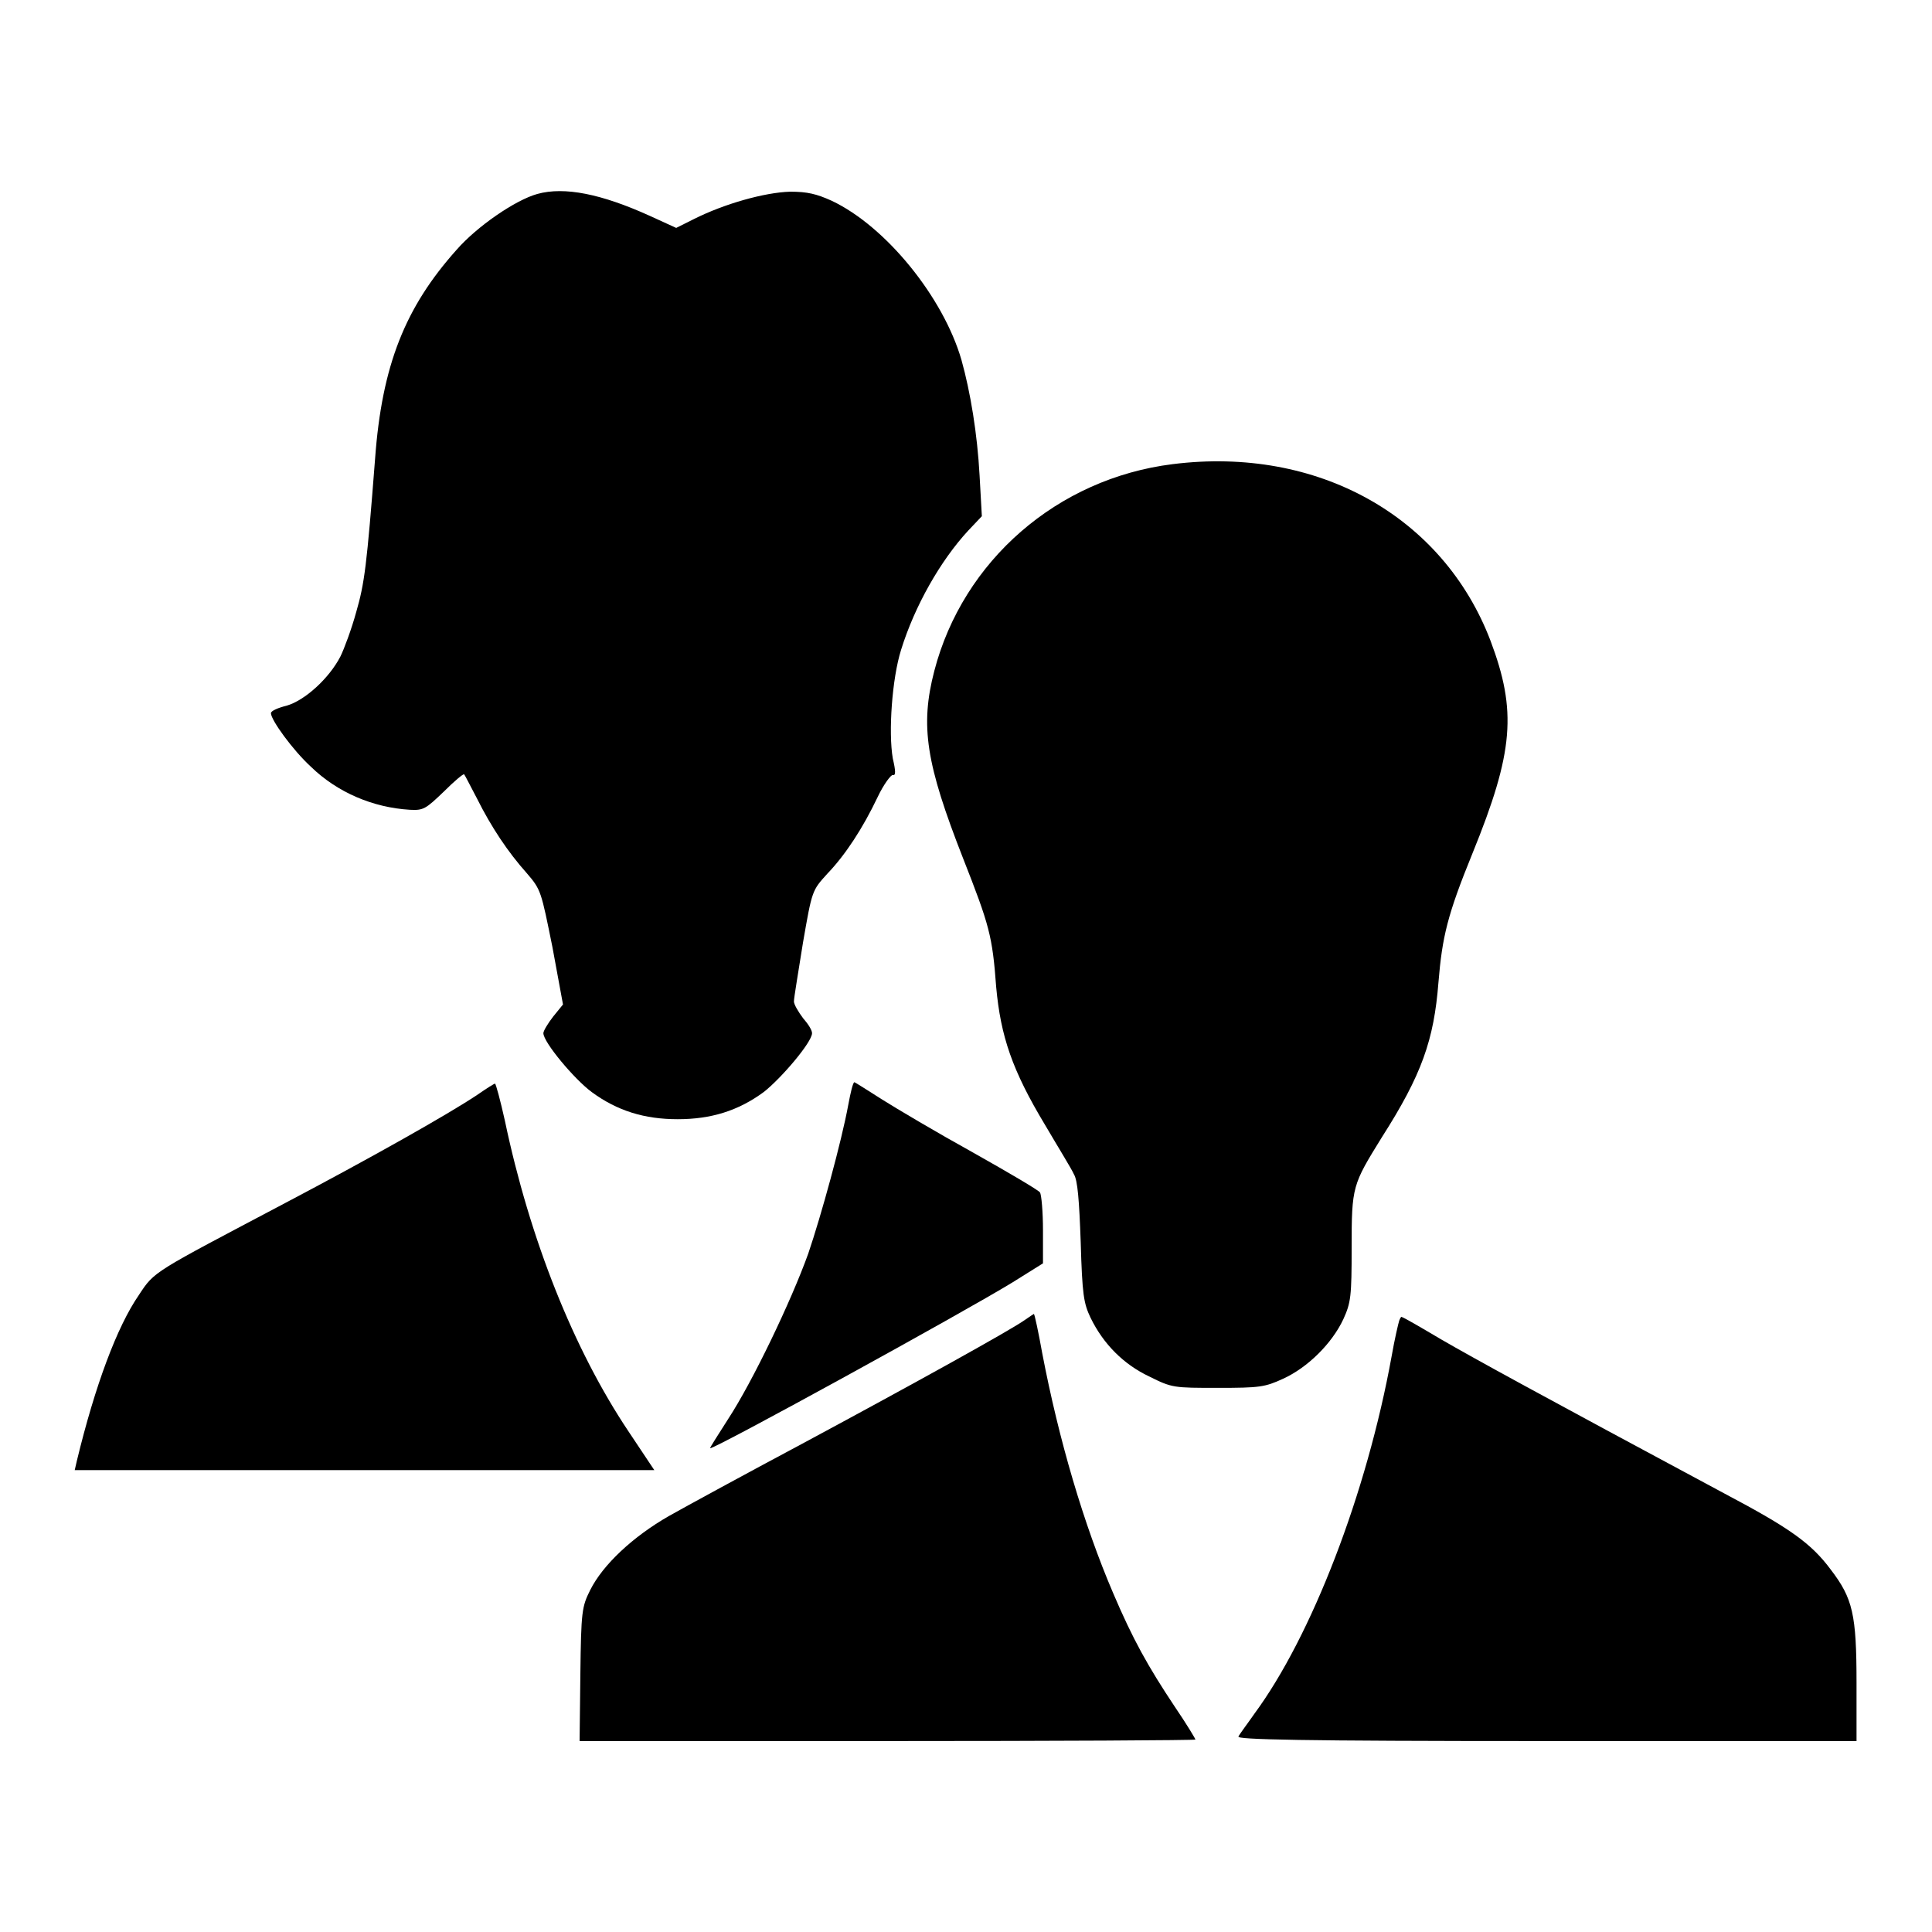
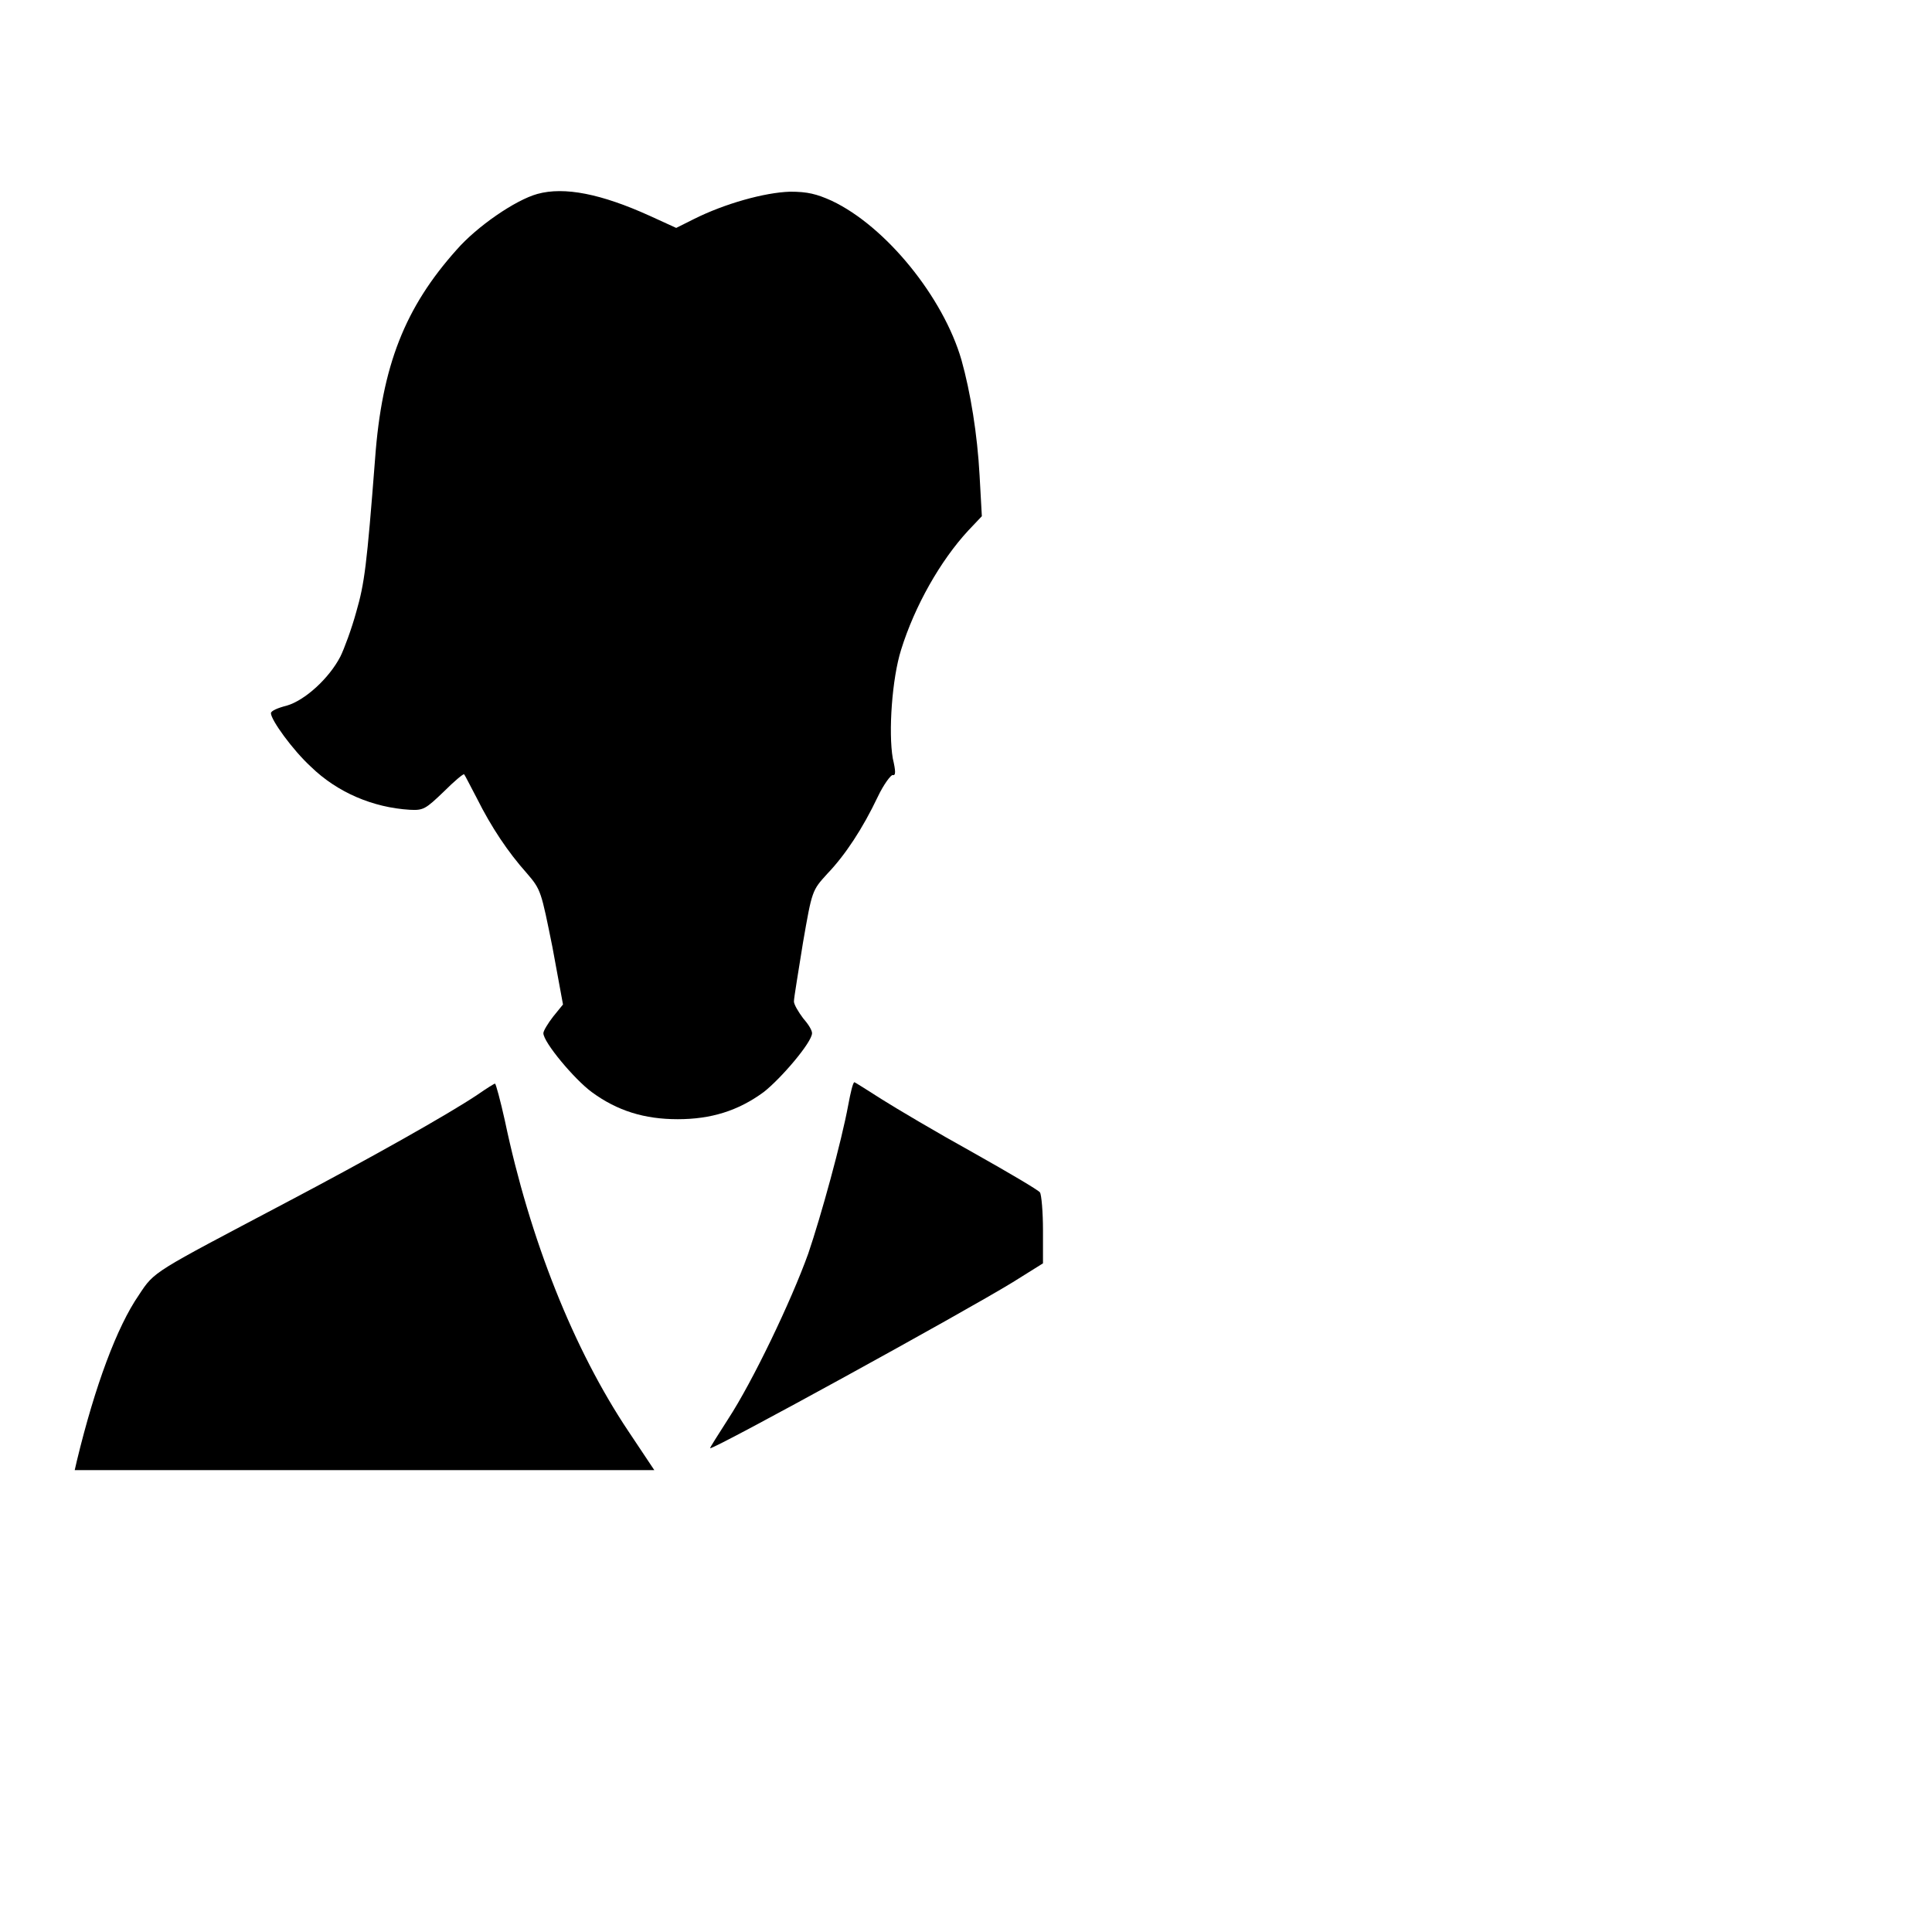
<svg xmlns="http://www.w3.org/2000/svg" version="1.1" x="0px" y="0px" viewBox="0 0 256 256" enable-background="new 0 0 256 256" xml:space="preserve">
  <g>
    <g>
      <g>
        <path fill="#000000" d="M71.2,25.7c-2.9,0.8-8,4.3-10.7,7.4c-6.8,7.6-9.9,15.3-10.8,27.7c-1.1,14.2-1.4,16.5-2.5,20.3c-0.6,2.2-1.6,4.9-2.1,5.9c-1.5,2.9-4.7,5.8-7.1,6.5c-1.2,0.3-2.1,0.7-2.1,1c0,0.9,2.9,4.9,5.3,7.1c3.5,3.4,8.2,5.4,13.1,5.7c1.8,0.1,2.1-0.1,4.5-2.4c1.4-1.4,2.6-2.4,2.7-2.3c0.1,0.1,0.8,1.5,1.7,3.2c1.9,3.8,4.1,7.1,6.6,9.9c1.9,2.2,1.9,2.4,3.4,9.8l1.4,7.6l-1.3,1.6c-0.7,0.9-1.3,1.9-1.3,2.2c0,1.2,4.1,6.1,6.4,7.8c3.4,2.5,7,3.6,11.4,3.6c4.4,0,8-1.1,11.4-3.6c2.3-1.8,6.4-6.6,6.4-7.8c0-0.4-0.5-1.2-1.2-2c-0.6-0.8-1.2-1.8-1.2-2.2c0-0.5,0.6-4,1.2-7.8c1.2-6.9,1.2-6.9,3.2-9.1c2.4-2.5,4.7-6,6.7-10.2c0.8-1.7,1.8-3,2-2.9c0.4,0.1,0.4-0.5,0-2.2c-0.6-3.5-0.1-10.6,1.1-14.4c1.8-5.8,5.2-11.8,8.9-15.8l1.8-1.9l-0.3-5.4c-0.3-5.5-1.2-11-2.4-15.3c-2.4-8.3-10-17.7-17.2-21.1c-2-0.9-3.2-1.2-5.5-1.2C101.3,25.5,96,27,92,29l-2.4,1.2l-3.5-1.6C79.7,25.7,74.8,24.7,71.2,25.7z" />
-         <path fill="#000000" d="M155.4,61.5c-15.3,1.9-27.8,12.8-31.6,27.4c-1.9,7.3-1.1,12.3,3.8,24.8c3.5,8.9,3.9,10.3,4.4,17.1c0.6,6.5,2.1,11,6.5,18.3c1.7,2.9,3.5,5.8,3.8,6.5c0.5,0.8,0.7,3.5,0.9,9c0.2,7,0.4,8.1,1.3,10c1.7,3.5,4.4,6.2,7.8,7.8c3,1.5,3.2,1.5,9.1,1.5c5.5,0,6.2-0.1,8.6-1.2c3.3-1.5,6.5-4.7,8-7.9c1-2.2,1.1-3,1.1-9.5c0-8.1,0.1-8.3,4-14.6c5.3-8.3,6.9-12.9,7.5-20.5c0.5-6.1,1.2-9,4.5-17.1c5.5-13.5,5.9-18.9,2.4-28.2C191.2,68.4,174.6,59.1,155.4,61.5z" />
        <path fill="#000000" d="M63.2,145.1c-3.9,2.6-14.2,8.4-25.4,14.3c-17.6,9.3-17.3,9-19.4,12.2c-2.9,4.2-5.8,12-8.2,21.9l-0.3,1.3h38.4h38.4l-3.4-5.1c-7.3-10.9-13.1-25.5-16.4-41.2c-0.6-2.7-1.2-4.9-1.3-4.9C65.6,143.5,64.5,144.2,63.2,145.1z" />
        <path fill="#000000" d="M112.4,146.4c-0.9,4.9-3.6,14.7-5.3,19.7c-2.3,6.4-7.4,17-10.6,21.9c-1.4,2.2-2.5,3.9-2.4,3.9c0.8,0,33.4-17.9,40.1-22l4-2.5V163c0-2.4-0.2-4.7-0.4-5c-0.2-0.3-4.1-2.6-8.9-5.3c-4.7-2.6-10.1-5.8-12-7c-1.9-1.2-3.6-2.3-3.7-2.3C113,143.5,112.7,144.8,112.4,146.4z" />
-         <path fill="#000000" d="M135.8,174.9c-1.8,1.3-14.8,8.5-29.5,16.4c-7.5,4-15.4,8.3-17.7,9.6c-4.7,2.7-8.7,6.4-10.4,9.8c-1.1,2.2-1.2,2.8-1.3,11.2l-0.1,8.8h40.8c22.4,0,40.8-0.1,40.8-0.2s-1.2-2.1-2.7-4.3c-3.6-5.4-5.6-9-8.2-15.1c-3.9-9.1-7.2-20.3-9.4-31.8c-0.5-2.8-1-5.1-1.1-5.2C137,174.1,136.5,174.4,135.8,174.9z" />
-         <path fill="#000000" d="M185.4,175c-0.1,0.3-0.6,2.4-1,4.7c-3.3,18.2-10.6,37.1-18.2,47.4c-0.9,1.3-1.9,2.6-2.1,3c-0.3,0.4,8,0.6,40.7,0.6H246v-7.7c0-9.1-0.5-11.2-3.4-15c-2.6-3.5-5.4-5.5-14.1-10.1c-24.8-13.3-33-17.8-37.5-20.4c-2.7-1.6-5.1-3-5.3-3C185.7,174.4,185.5,174.7,185.4,175z" />
      </g>
    </g>
  </g>
</svg>